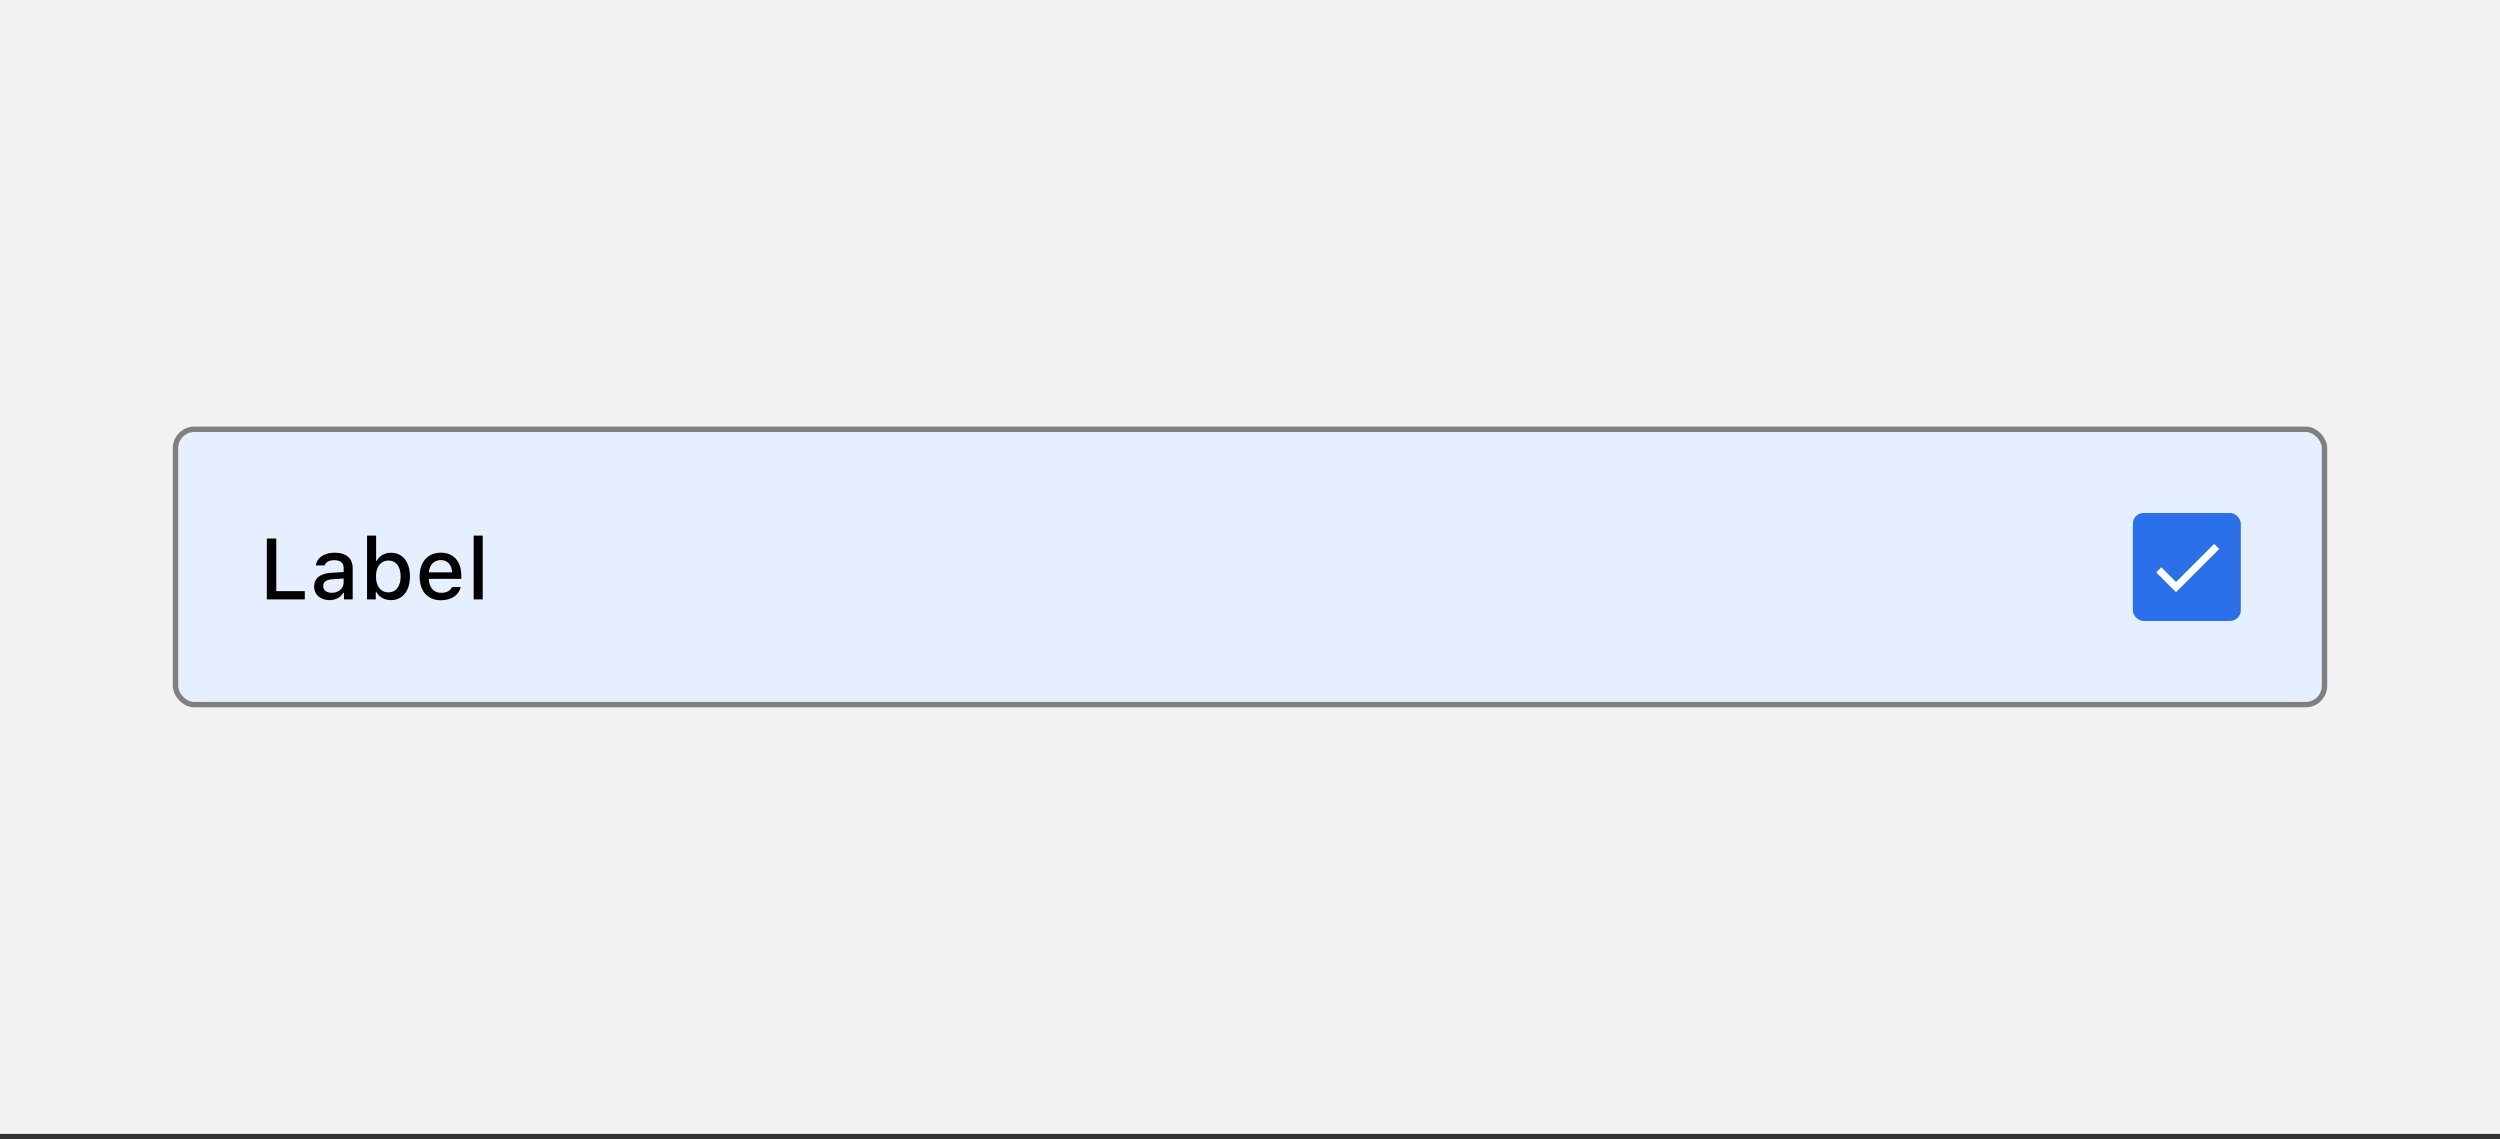
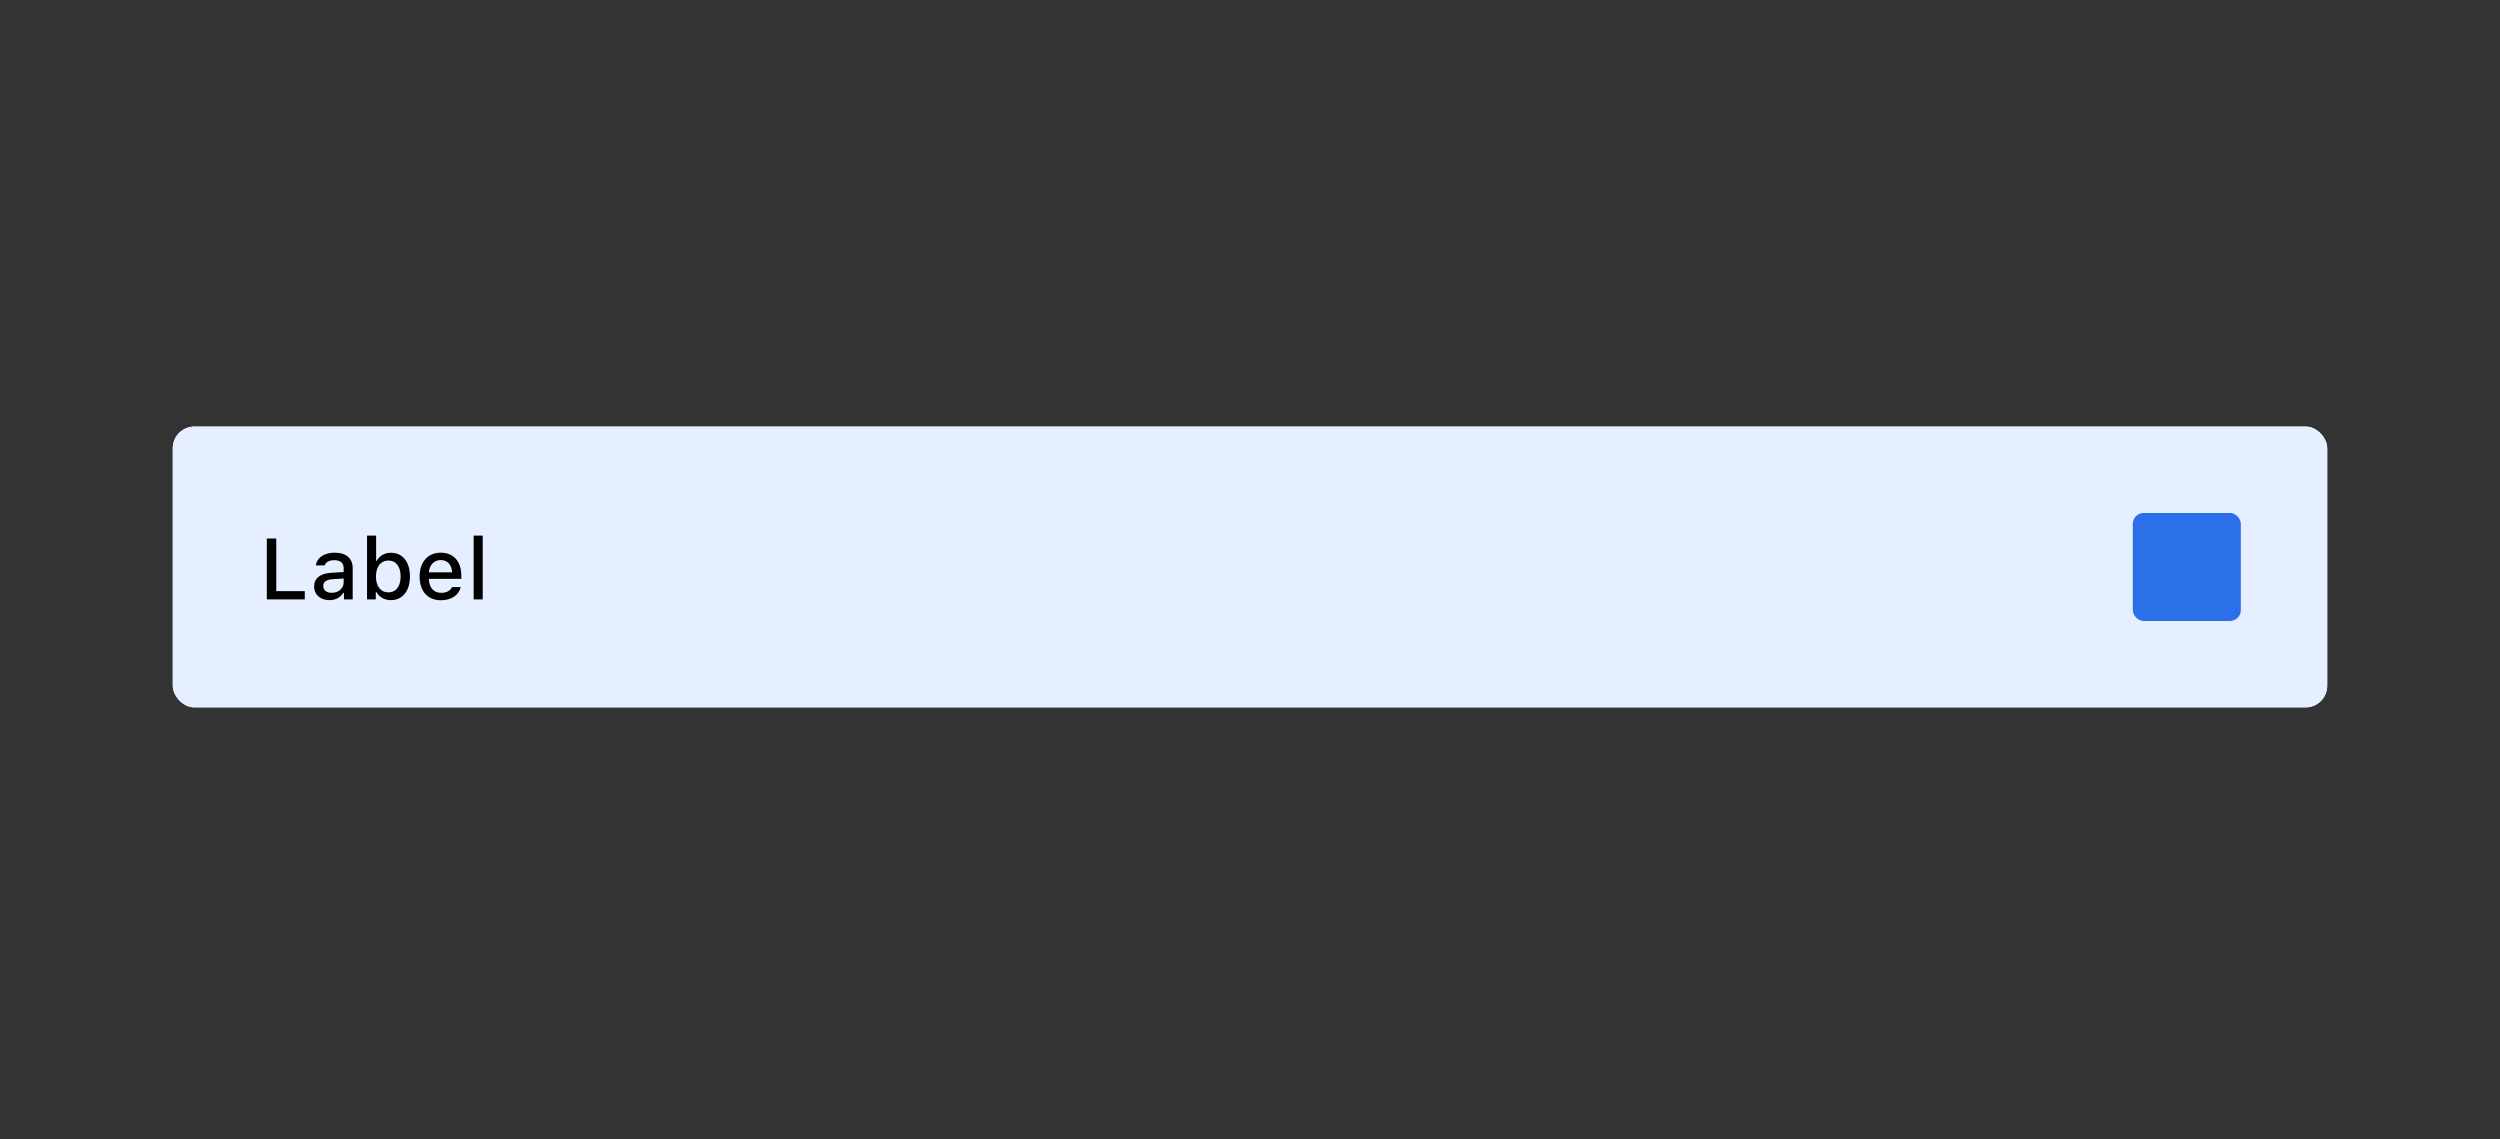
<svg xmlns="http://www.w3.org/2000/svg" width="463" height="211" fill="none">
  <rect width="100%" height="100%" fill="#333333" stroke="none" />
  <clipPath id="a">
    <rect width="399" height="52" x="32" y="79.003" rx="4" />
  </clipPath>
-   <path fill="#f2f2f2" d="M0 .003h463v210H0z" />
  <g clip-path="url(#a)">
    <rect width="399" height="52" x="32" y="79.003" fill="#fff" rx="4" />
    <path fill="#e6efff" d="M32 79.003h399v52H32z" />
    <path fill="#000" d="M56.445 109.479v1.524h-7.03V99.73h1.75v9.749zm4.567 1.665c-1.64 0-2.836-.985-2.836-2.532 0-1.523 1.141-2.406 3.164-2.531l2.305-.141v-.742c0-.929-.594-1.453-1.742-1.453-.938 0-1.586.352-1.773.969h-1.626c.172-1.43 1.547-2.36 3.477-2.36 2.133 0 3.336 1.063 3.336 2.844v5.805H63.7V109.8h-.133c-.508.859-1.438 1.344-2.555 1.344m.43-1.352c1.266 0 2.203-.828 2.203-1.922v-.734l-2.078.14c-1.172.078-1.703.493-1.703 1.266 0 .789.664 1.25 1.578 1.25m10.965 1.352c-1.187 0-2.18-.547-2.687-1.485h-.125v1.344h-1.617V99.19h1.68v4.672h.132c.453-.922 1.453-1.492 2.617-1.492 2.157 0 3.516 1.695 3.516 4.391 0 2.672-1.367 4.383-3.516 4.383m-.484-7.336c-1.406 0-2.289 1.132-2.297 2.953.008 1.82.883 2.945 2.297 2.945 1.422 0 2.273-1.109 2.273-2.945s-.851-2.953-2.273-2.953m11.794 4.921h1.617c-.367 1.5-1.742 2.438-3.688 2.438-2.437 0-3.93-1.68-3.93-4.391 0-2.695 1.524-4.422 3.922-4.422 2.368 0 3.797 1.618 3.797 4.274v.578h-6.007v.078c.054 1.539.921 2.508 2.265 2.508 1.016 0 1.711-.375 2.024-1.063m-2.086-5.007c-1.243 0-2.11.906-2.203 2.273h4.296c-.039-1.375-.851-2.273-2.093-2.273m6.09 7.281V99.19h1.68v11.813z" />
    <rect width="20" height="20" x="395" y="95.003" fill="#2b70e8" rx="2" />
-     <path fill="#fff" d="m411 101.67-8 8-3.667-3.667.94-.94 2.727 2.72 7.06-7.053z" />
  </g>
-   <rect width="398" height="51" x="32.5" y="79.503" stroke="gray" rx="3.5" />
</svg>